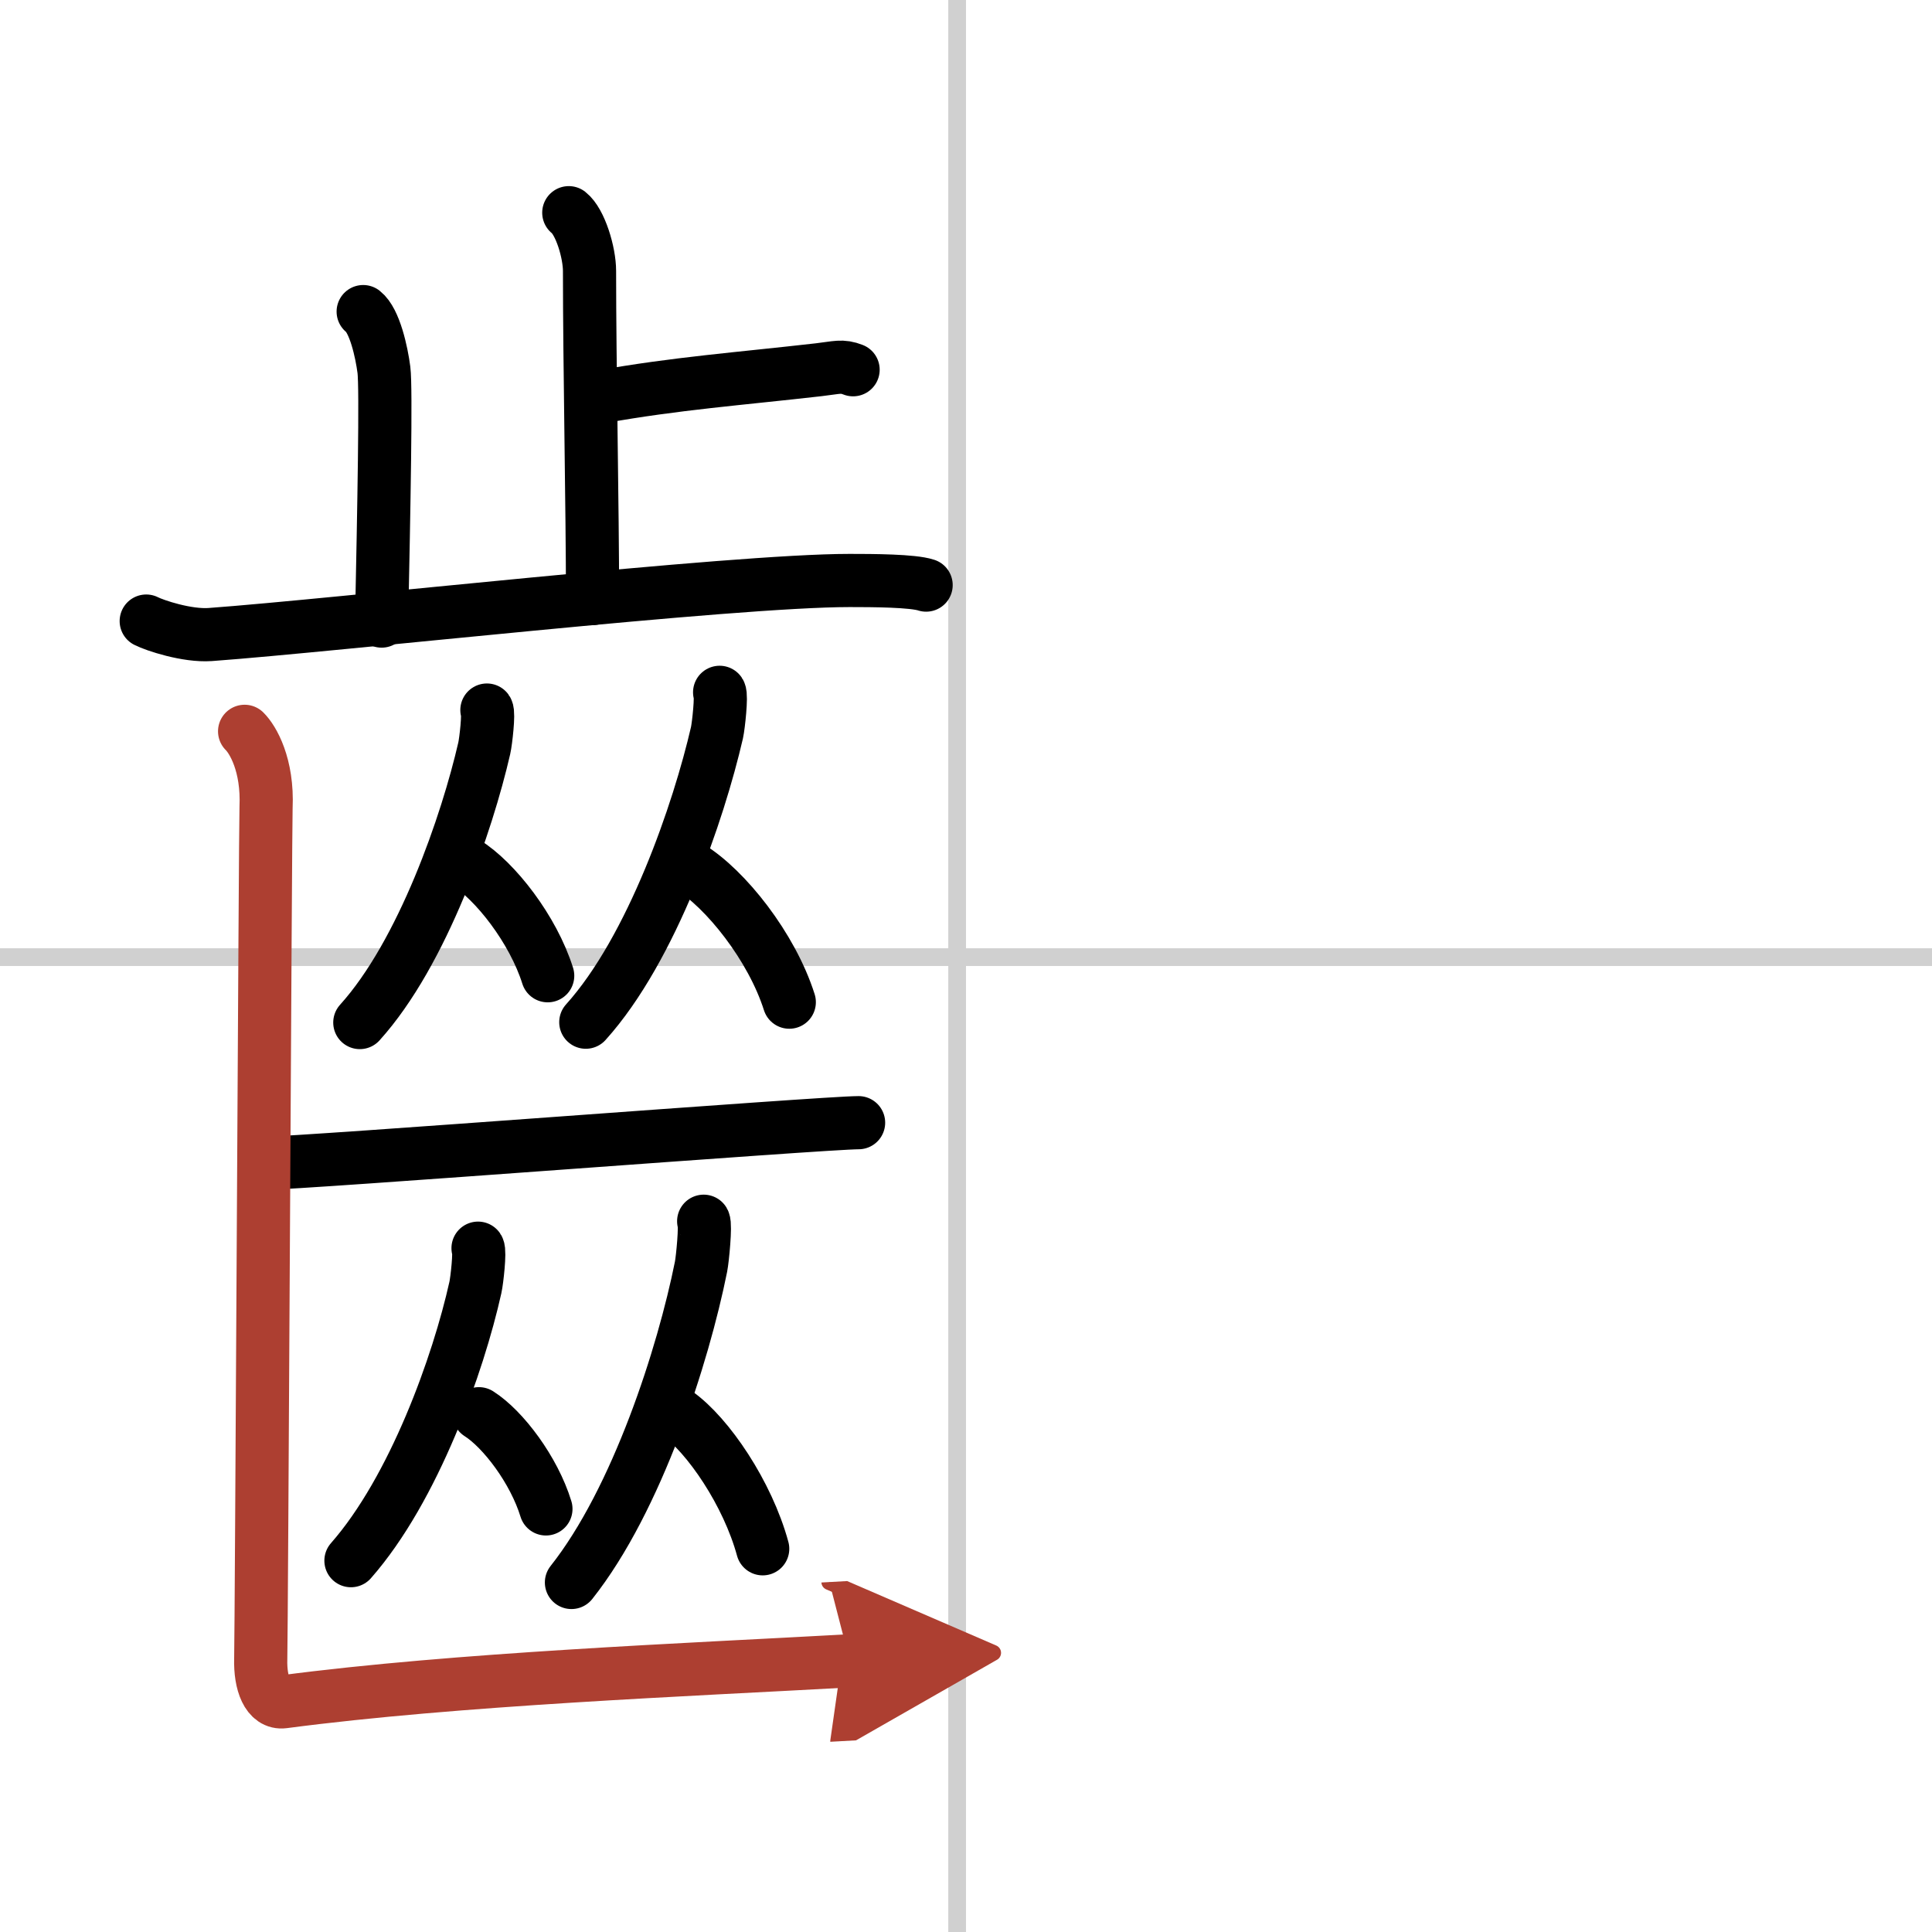
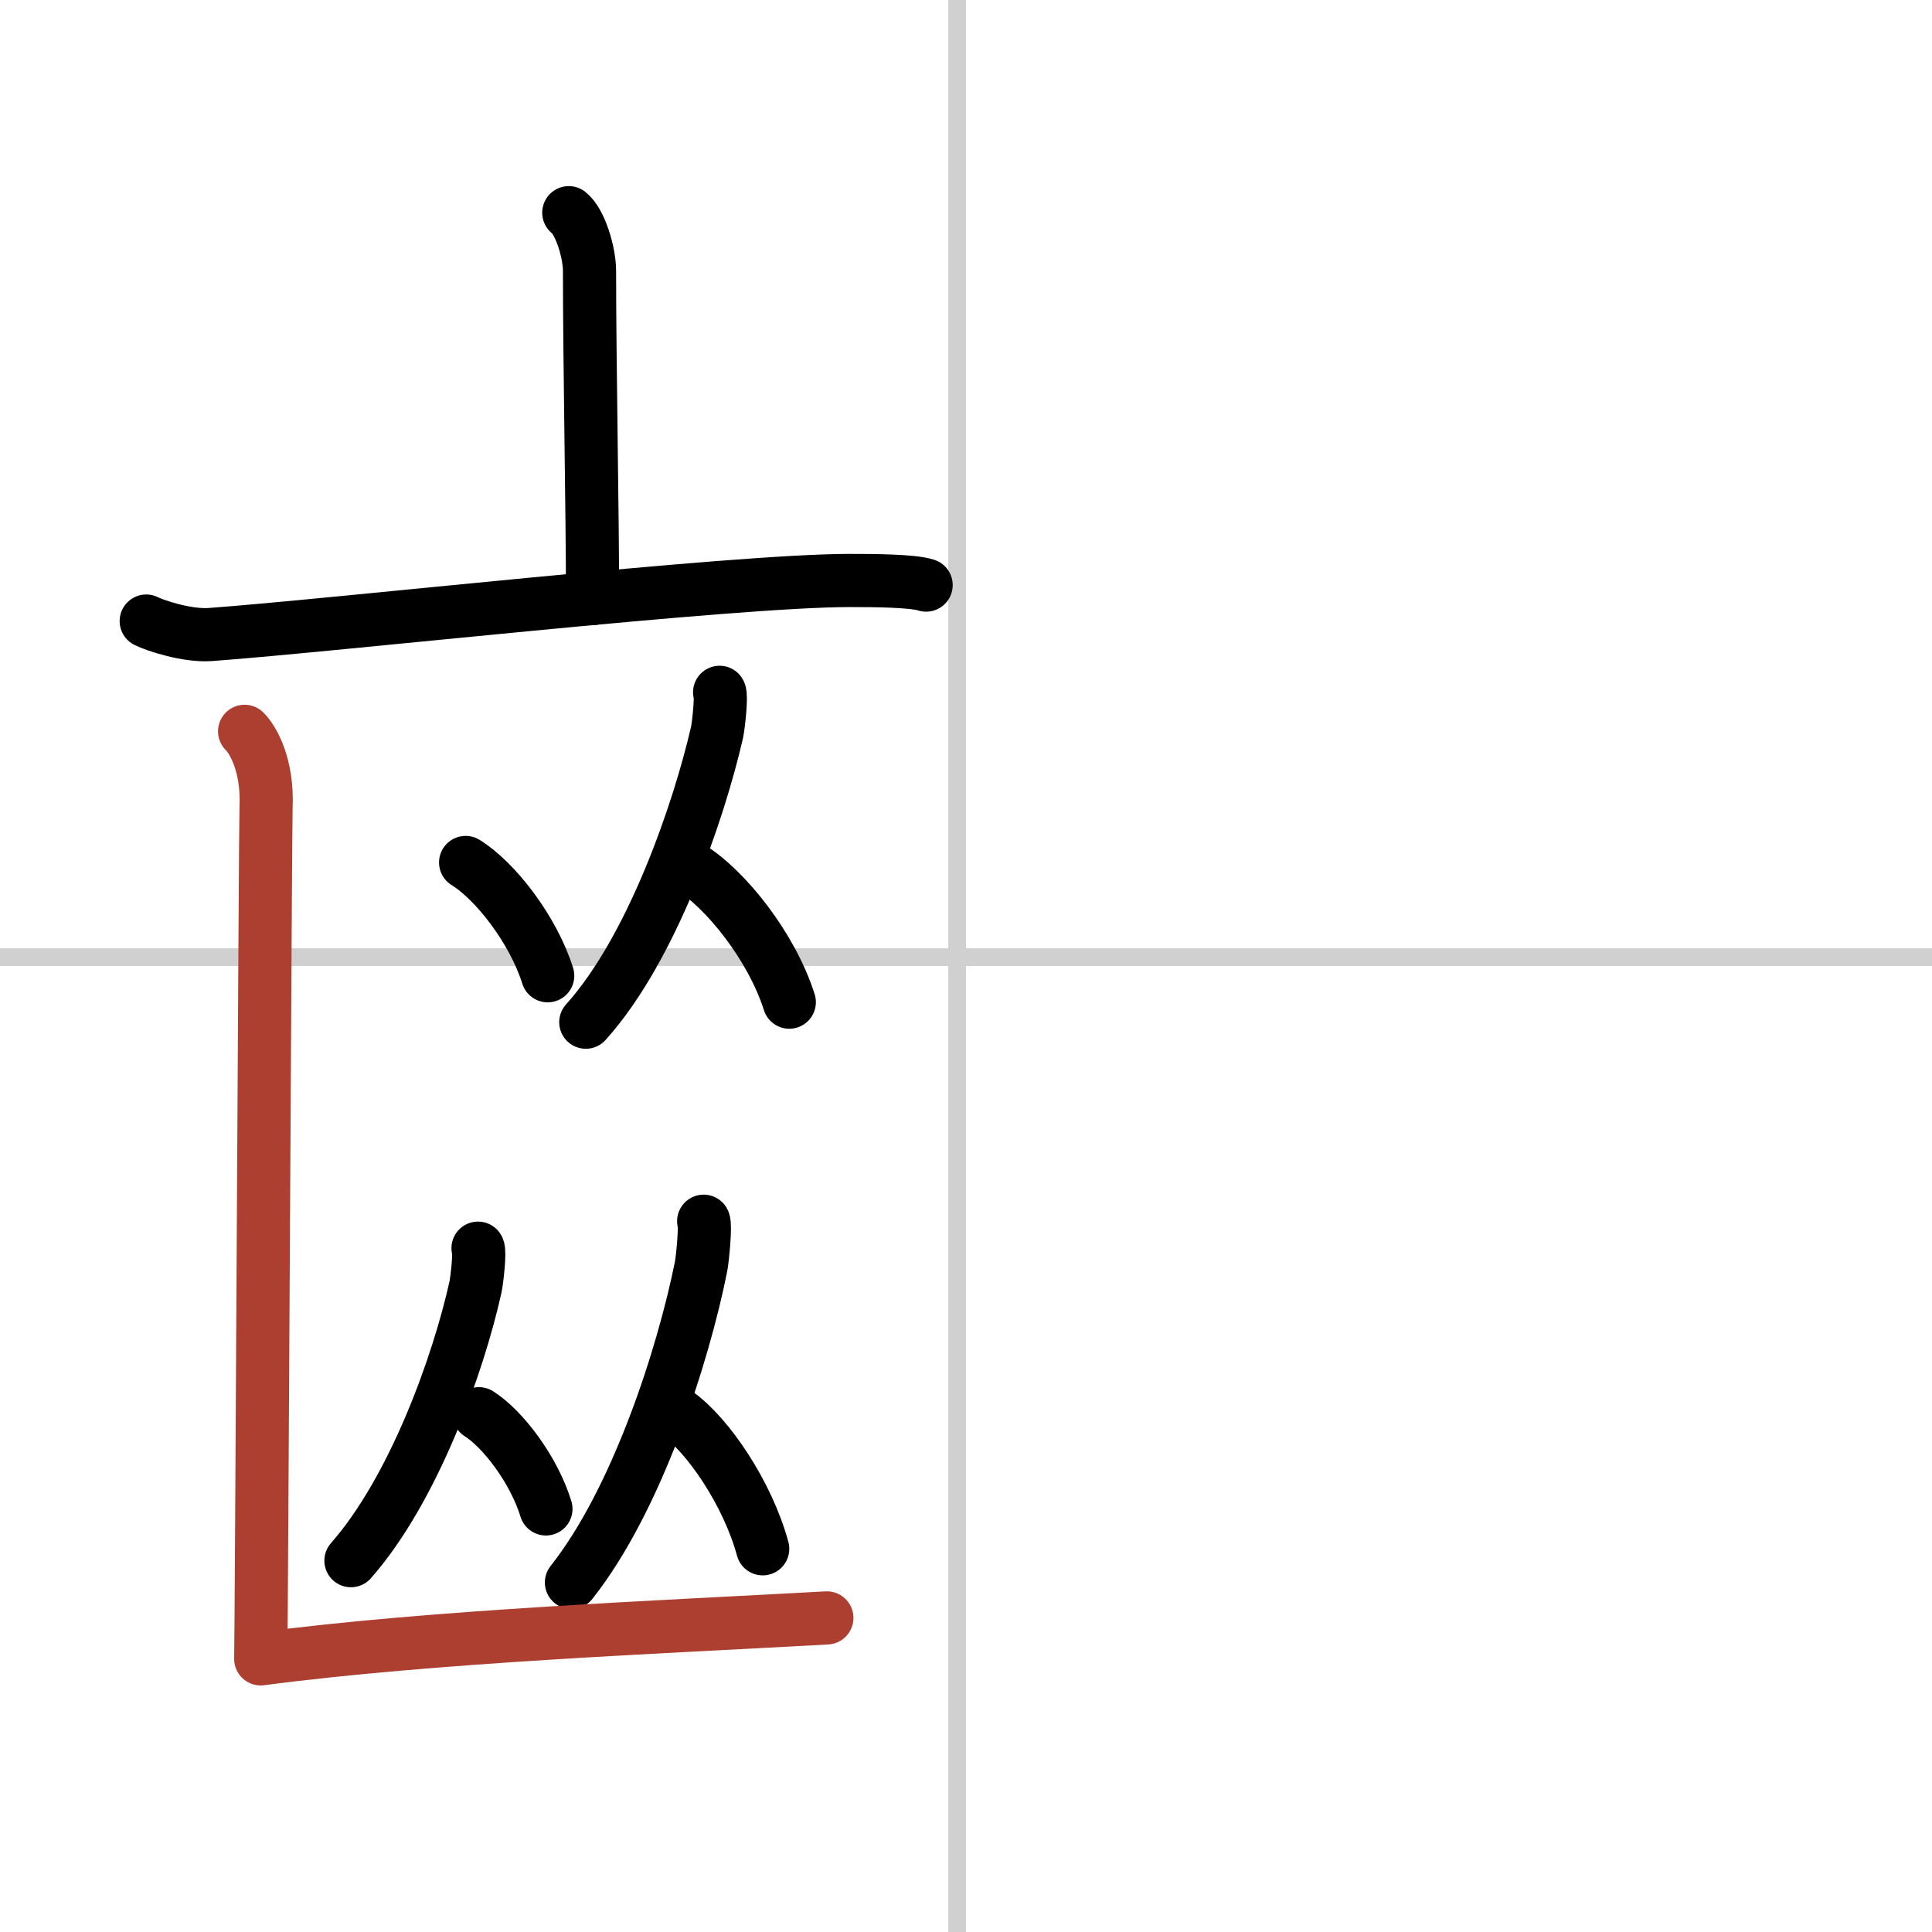
<svg xmlns="http://www.w3.org/2000/svg" width="400" height="400" viewBox="0 0 109 109">
  <defs>
    <marker id="a" markerWidth="4" orient="auto" refX="1" refY="5" viewBox="0 0 10 10">
-       <polyline points="0 0 10 5 0 10 1 5" fill="#ad3f31" stroke="#ad3f31" />
-     </marker>
+       </marker>
  </defs>
  <g fill="none" stroke="#000" stroke-linecap="round" stroke-linejoin="round" stroke-width="3">
    <rect width="100%" height="100%" fill="#fff" stroke="#fff" />
    <line x1="54" x2="54" y2="109" stroke="#d0d0d0" stroke-width="1" />
    <line x2="109" y1="54" y2="54" stroke="#d0d0d0" stroke-width="1" />
    <path d="m32.09 12c0.65 0.51 1.17 2.25 1.17 3.29 0 5.31 0.17 13.42 0.17 18.48" />
-     <path d="m33.89 22.39c4.24-0.76 7.84-1.02 12.3-1.53 1.04-0.12 1.3-0.25 1.94 0" />
-     <path d="m20.49 17.58c0.65 0.51 1.04 2.28 1.17 3.29s0 7.84-0.13 14.17" />
    <path d="m8.25 35.04c0.49 0.25 2.3 0.85 3.6 0.76 7.03-0.51 29.43-3.05 36.08-3.05 1.31 0 3.57 0.01 4.32 0.26" />
-     <path d="m27.47 40.06c0.12 0.17-0.06 1.77-0.15 2.16-0.96 4.18-3.46 11.53-7.02 15.47" />
    <path d="m26.27 48.66c1.67 1.03 3.81 3.78 4.63 6.39" />
    <path d="m40.6 39.06c0.12 0.18-0.06 1.87-0.15 2.28-1.02 4.42-3.65 12.17-7.4 16.33" />
    <path d="m38.9 48.9c2.04 1.24 4.64 4.52 5.63 7.64" />
-     <path d="m14.91 65.63c2.1 0 31.57-2.29 33.53-2.29" />
    <path d="m26.97 70.42c0.12 0.18-0.06 1.82-0.15 2.22-0.96 4.31-3.46 11.36-7.02 15.41" />
    <path d="m27.02 79.76c1.37 0.87 3.11 3.18 3.78 5.37" />
    <path d="m39.7 68.9c0.12 0.21-0.06 2.11-0.15 2.57-1 4.98-3.6 13.13-7.31 17.81" />
    <path d="m38.2 79.73c1.75 1.24 3.98 4.53 4.83 7.65" />
-     <path d="m13.8 41.26c0.46 0.45 1.32 1.89 1.21 4.3-0.04 0.92-0.26 46.65-0.3 48.03s0.39 2.54 1.29 2.42c9.79-1.29 22.77-1.8 31.94-2.31" marker-end="url(#a)" stroke="#ad3f31" />
+     <path d="m13.8 41.26c0.46 0.45 1.32 1.89 1.21 4.3-0.04 0.92-0.26 46.65-0.3 48.03c9.79-1.29 22.77-1.8 31.94-2.31" marker-end="url(#a)" stroke="#ad3f31" />
  </g>
</svg>